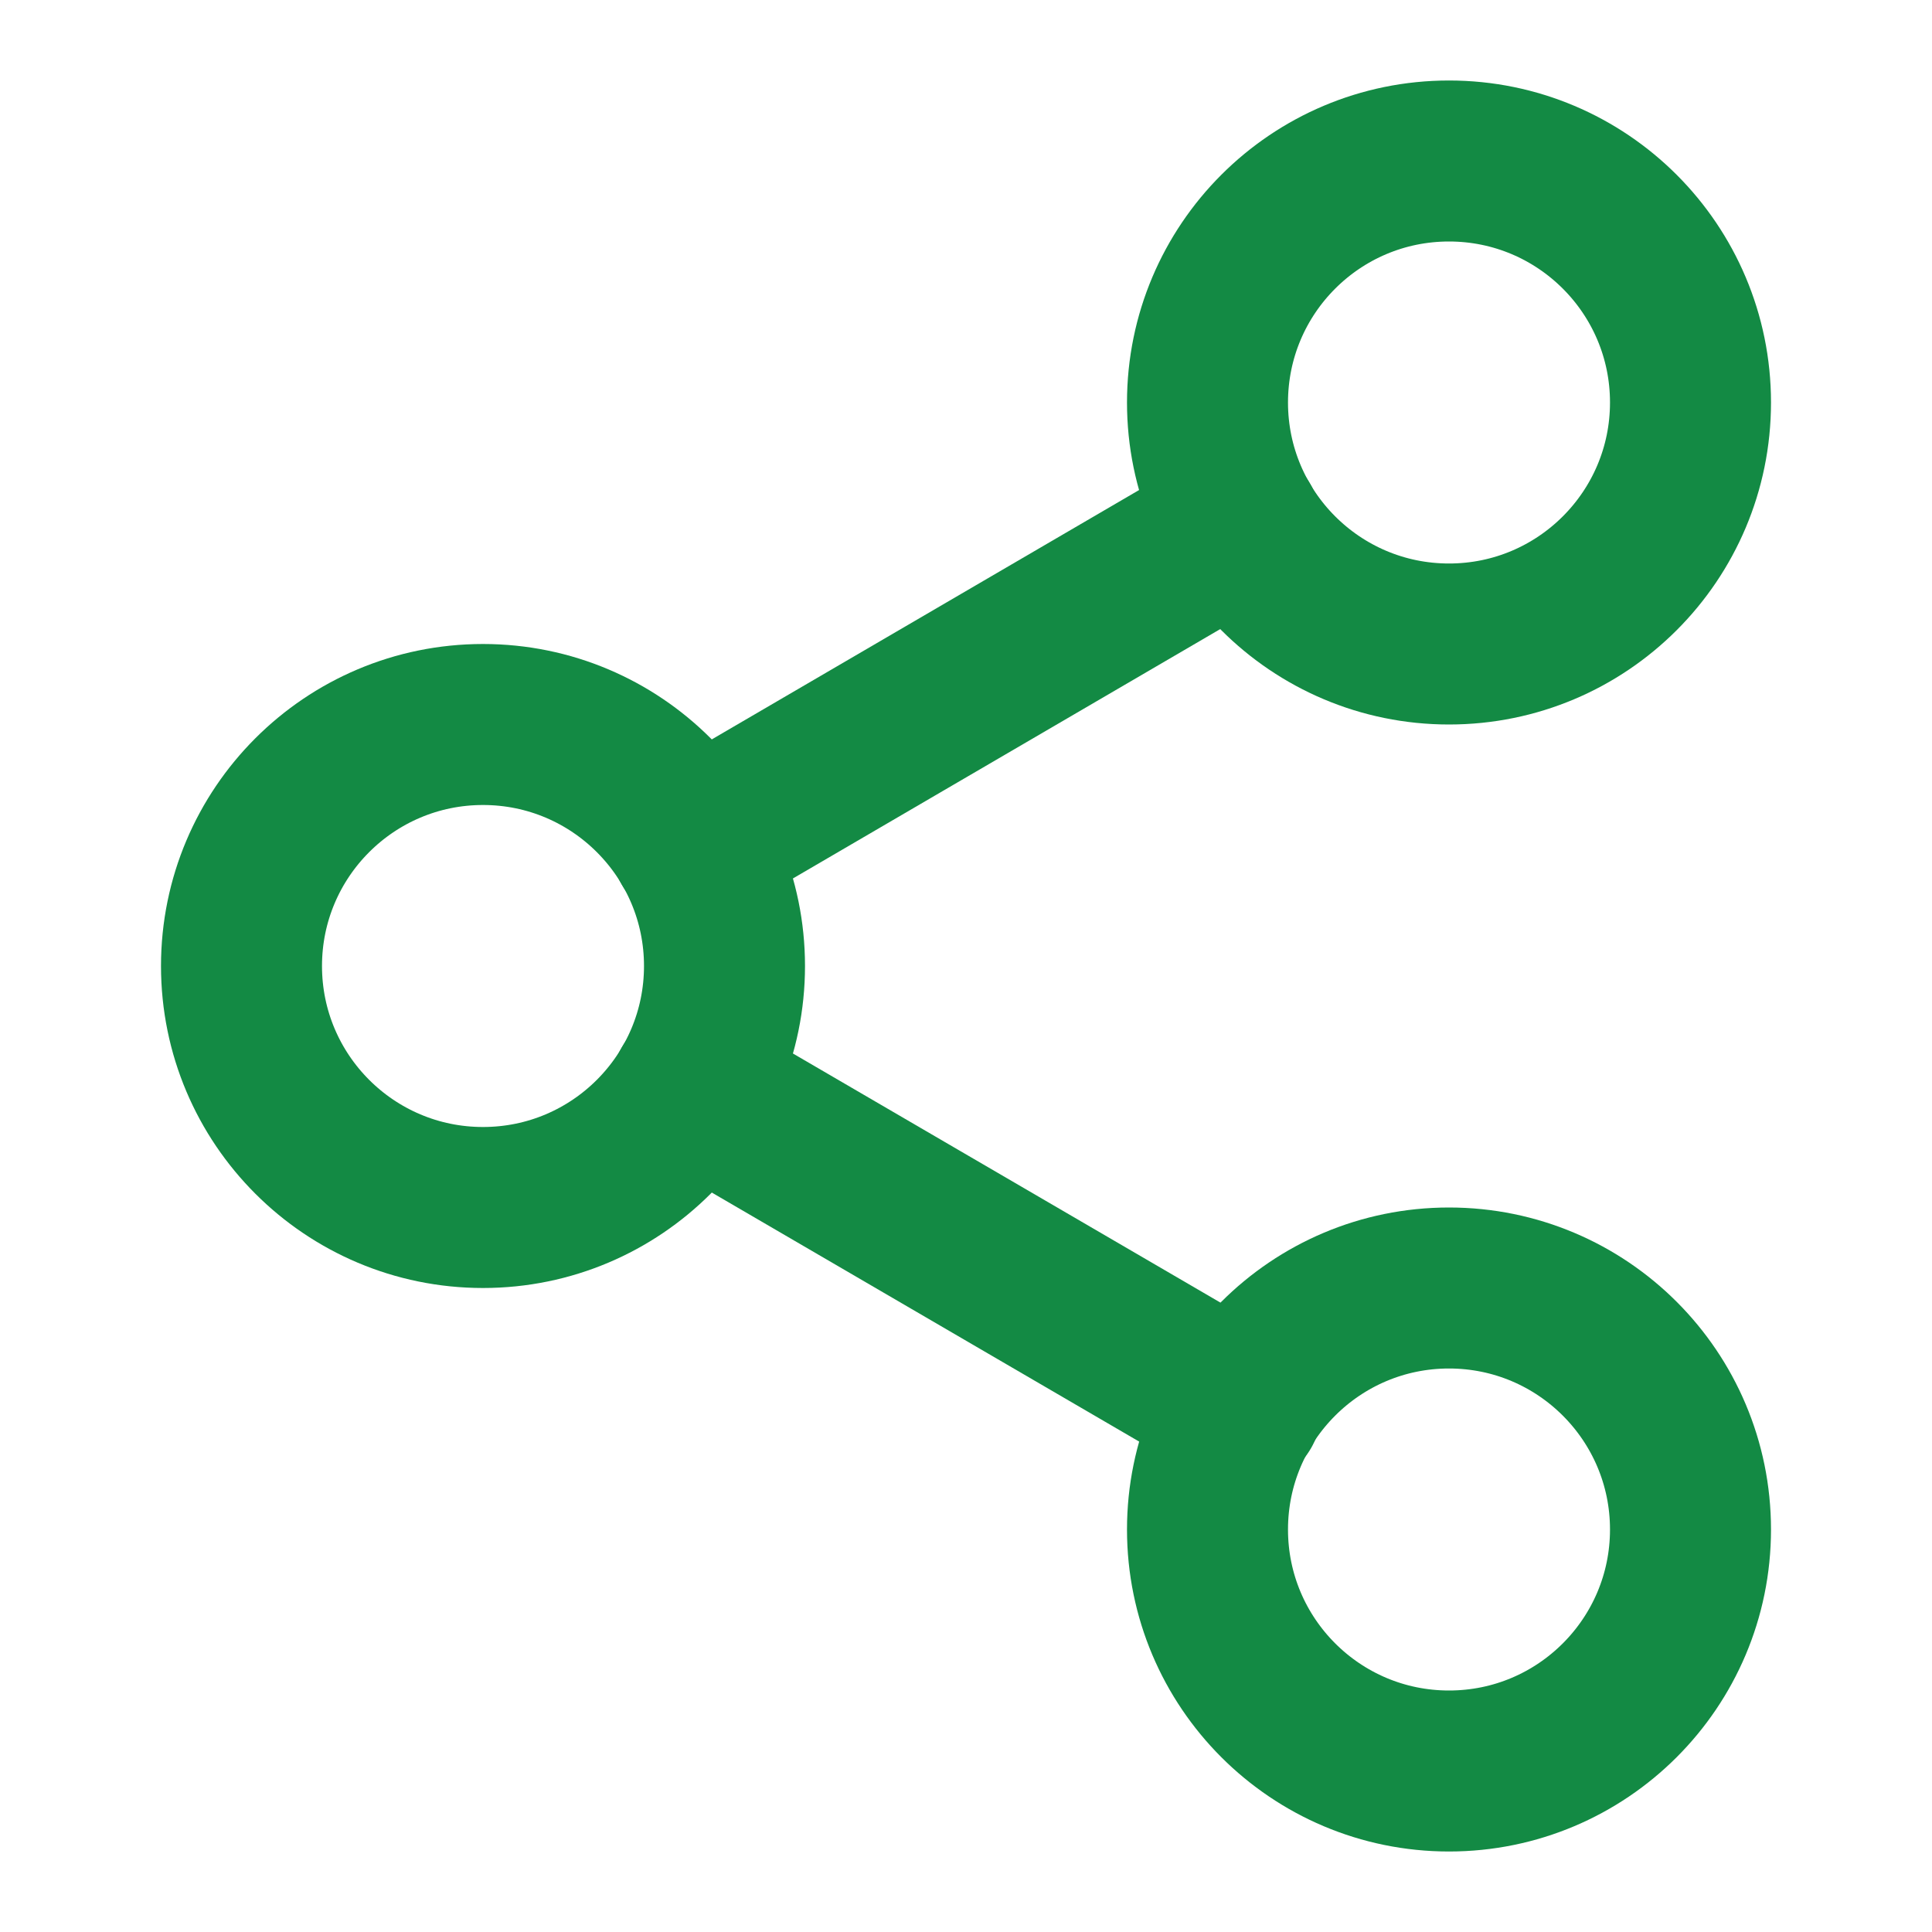
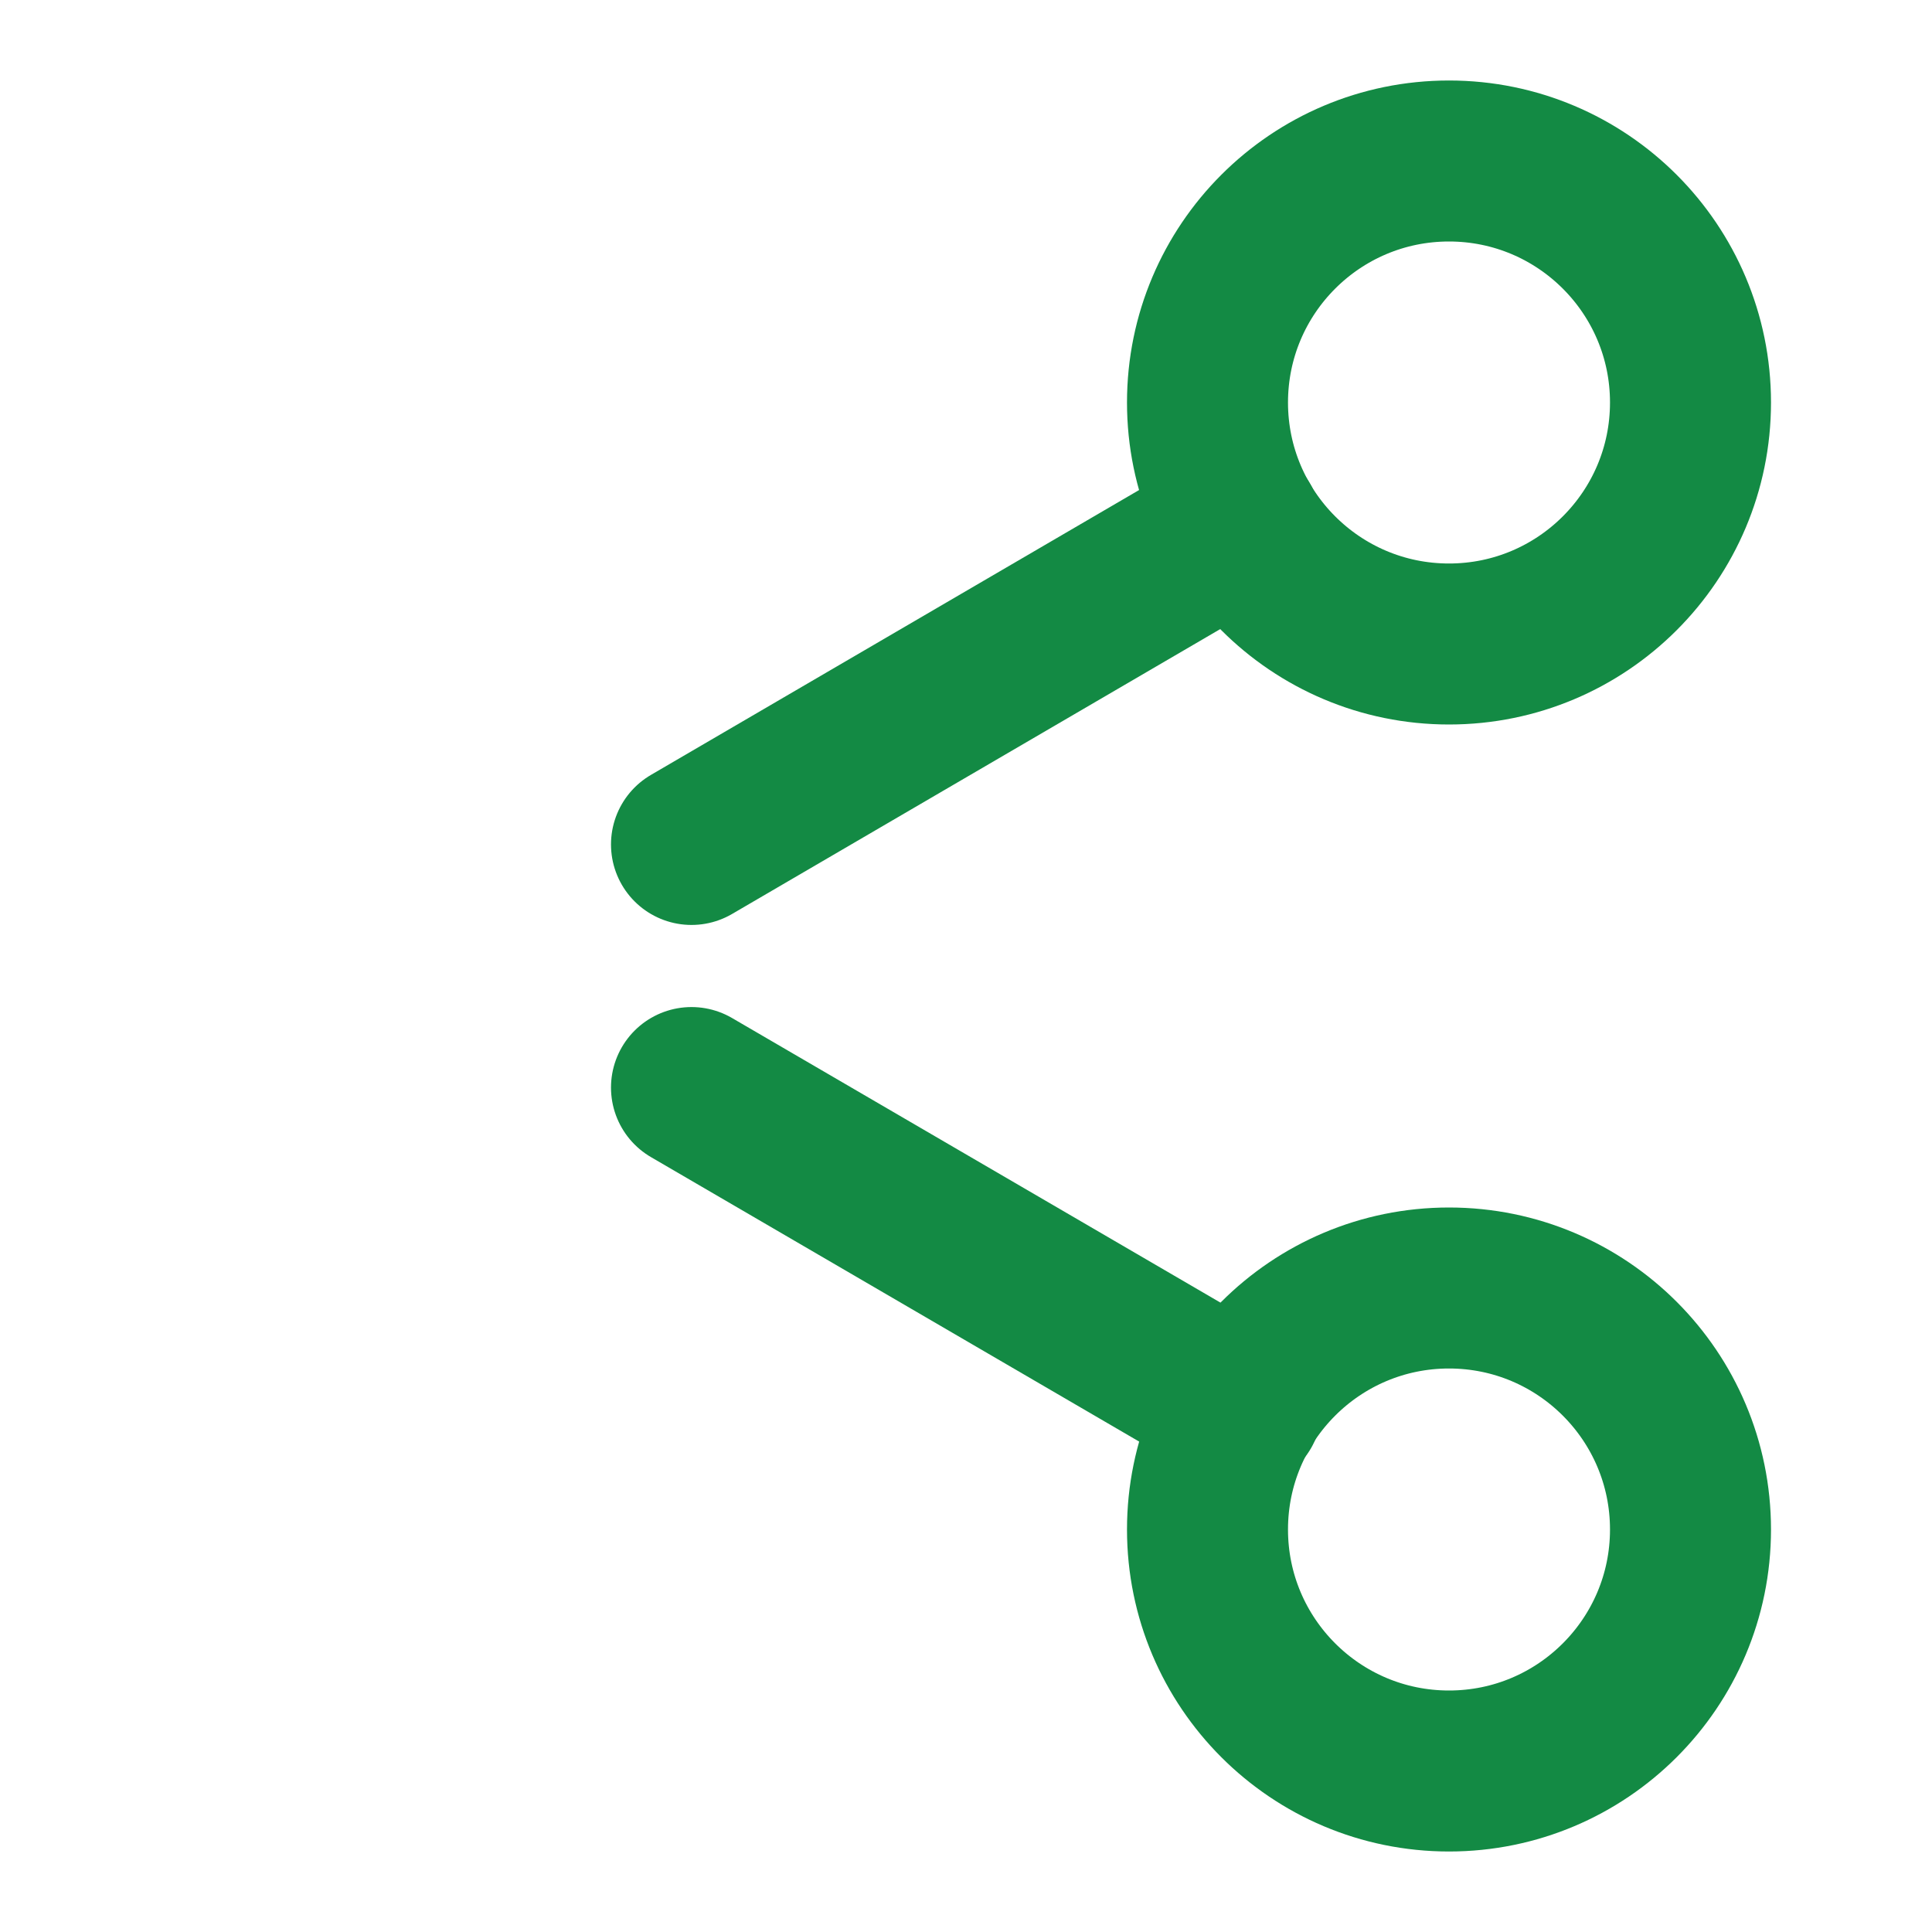
<svg xmlns="http://www.w3.org/2000/svg" width="24" height="24" viewBox="0 0 24 24" fill="none" stroke="currentColor" stroke-width="2" stroke-linecap="round" stroke-linejoin="round" class="lucide lucide-share2 w-6 h-6" data-lov-id="src/components/FeatureCard.tsx:27:8" data-lov-name="Icon" data-component-path="src/components/FeatureCard.tsx" data-component-line="27" data-component-file="FeatureCard.tsx" data-component-name="Icon" data-component-content="%7B%22className%22%3A%22w-6%20h-6%22%7D">
  <circle cx="18" cy="5" r="3" stroke="#138A44" fill="none" stroke-width="2px" />
-   <circle cx="6" cy="12" r="3" stroke="#138A44" fill="none" stroke-width="2px" />
  <circle cx="18" cy="19" r="3" stroke="#138A44" fill="none" stroke-width="2px" />
  <line x1="8.59" x2="15.42" y1="13.51" y2="17.49" stroke="#138A44" fill="none" stroke-width="2px" />
  <line x1="15.41" x2="8.59" y1="6.51" y2="10.49" stroke="#138A44" fill="none" stroke-width="2px" />
</svg>